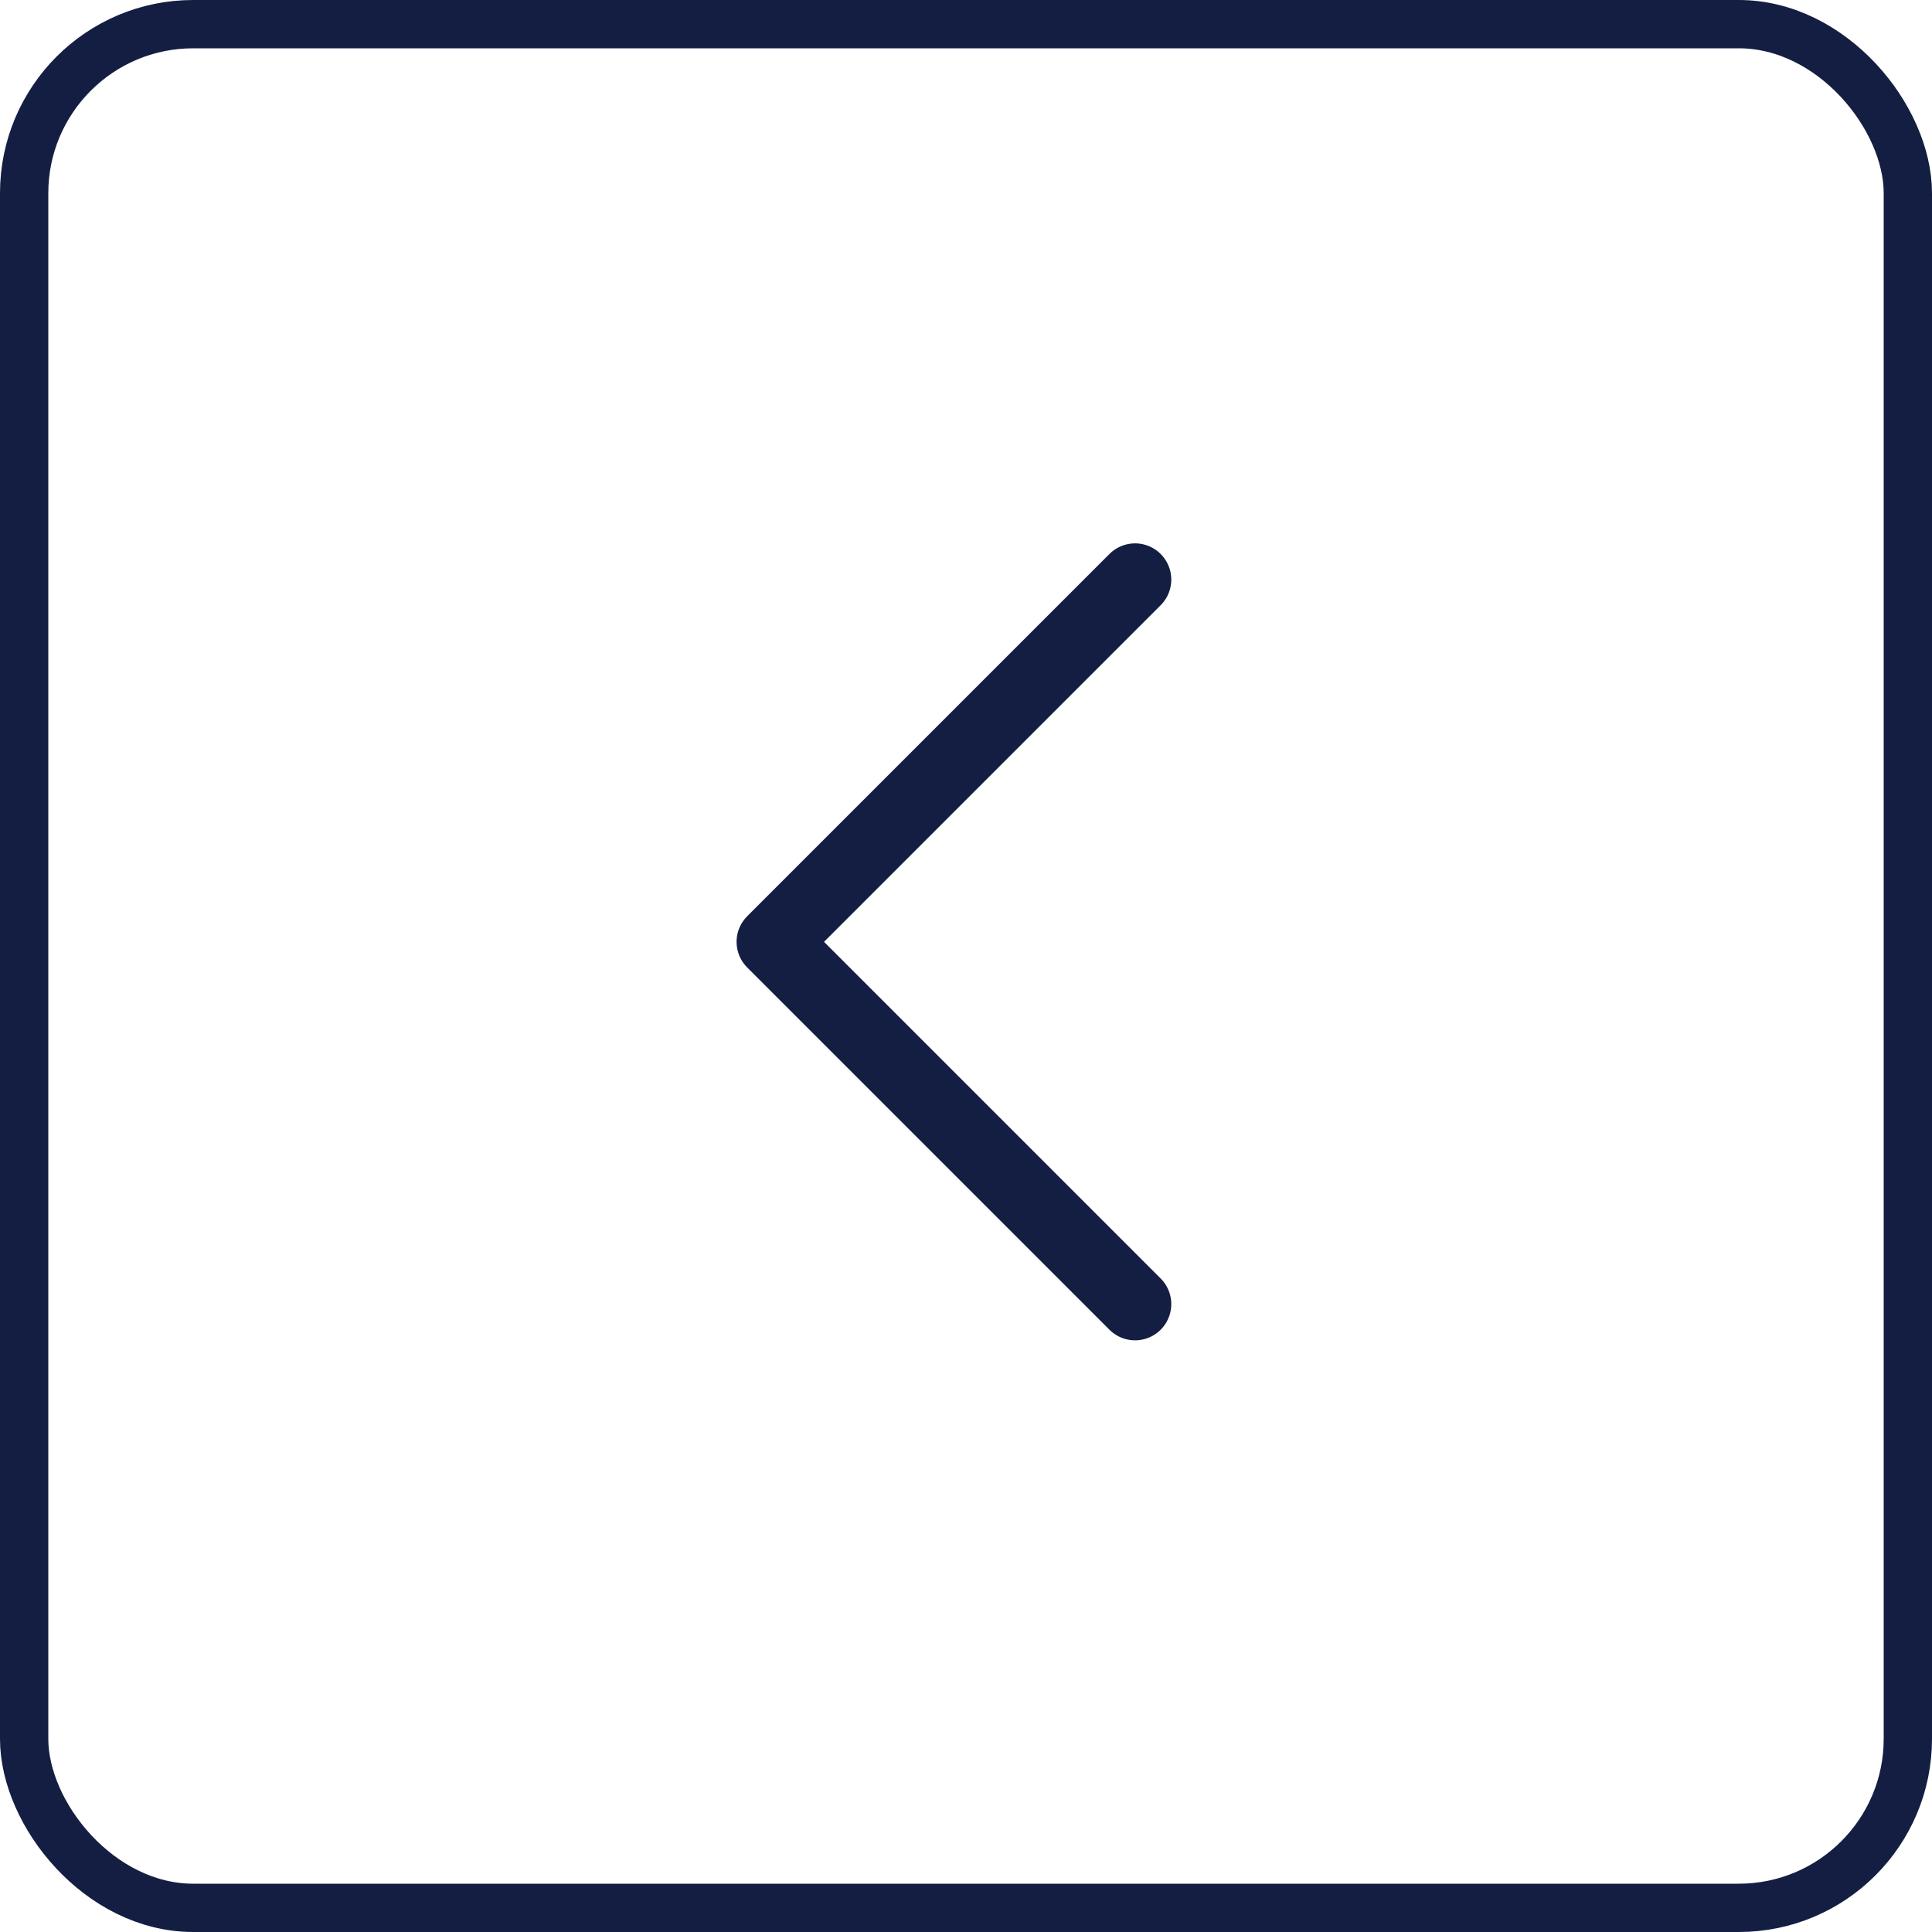
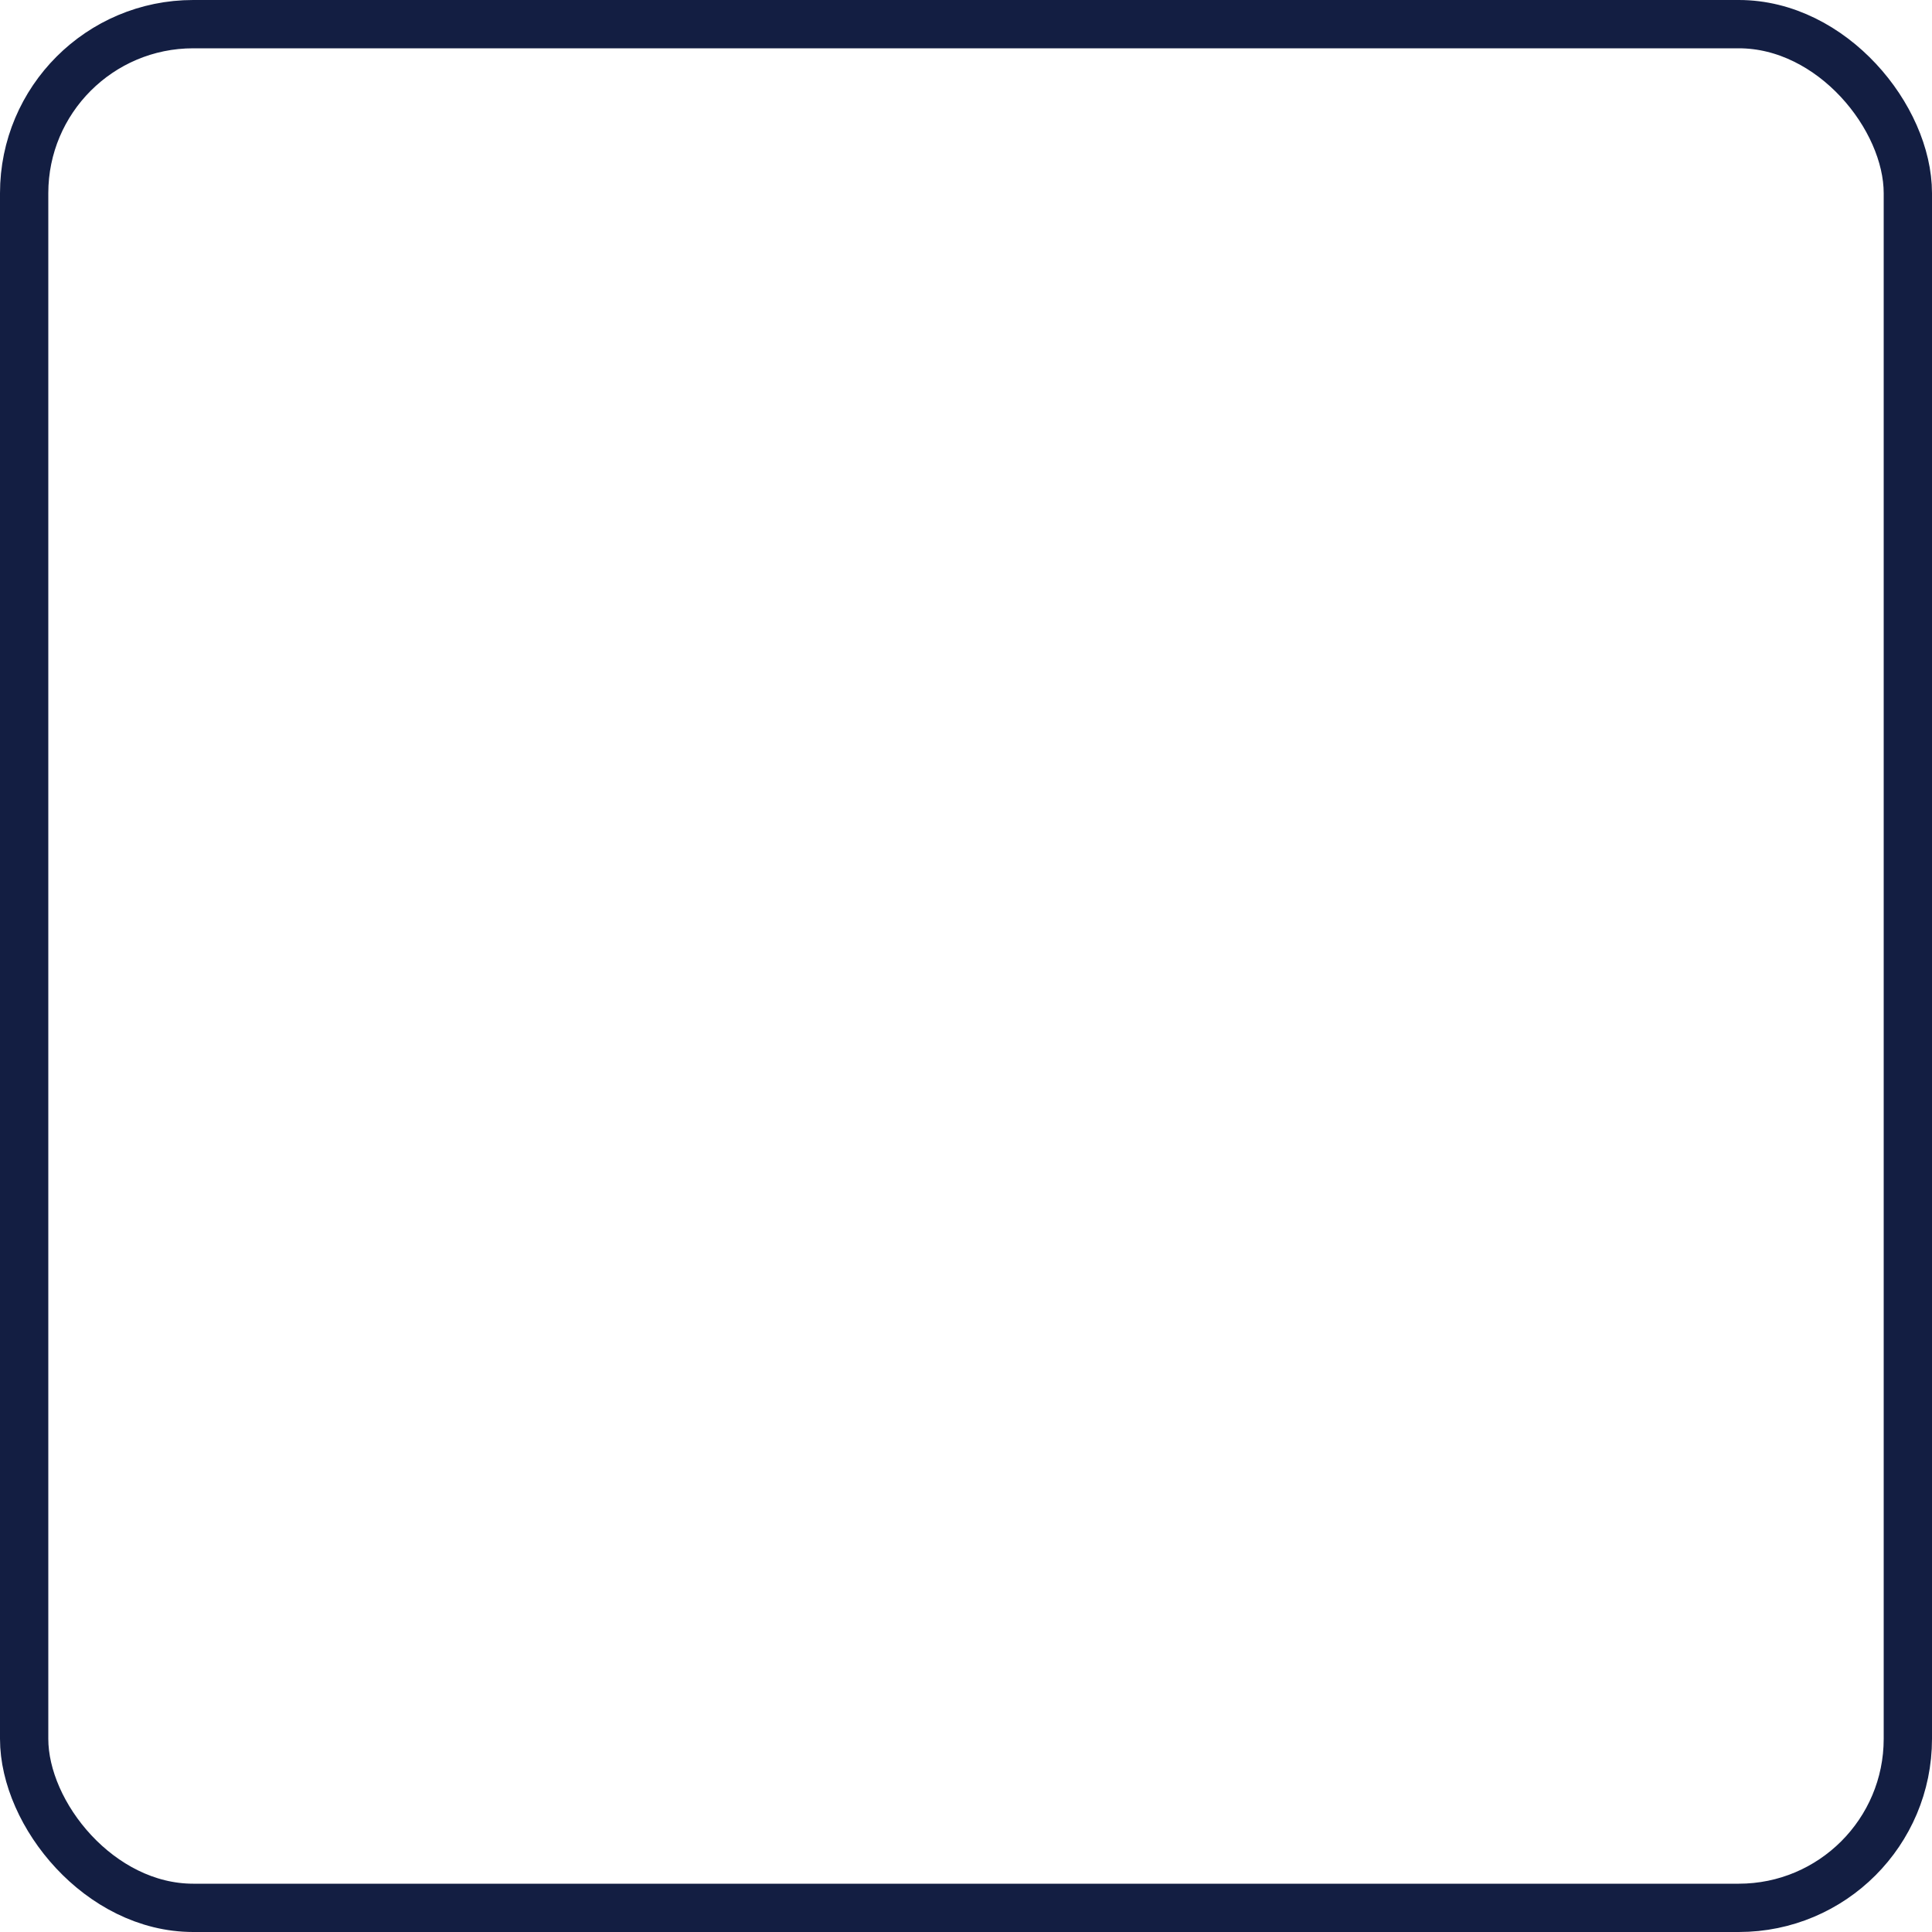
<svg xmlns="http://www.w3.org/2000/svg" width="40" height="40" fill="none">
  <rect width="39" height="39" x=".5" y=".5" stroke="#131E42" rx="3.5" />
-   <path stroke="#131E42" stroke-linecap="round" stroke-linejoin="round" stroke-width="1.5" d="M23.5 12 16 19.5l7.5 7.5" />
</svg>